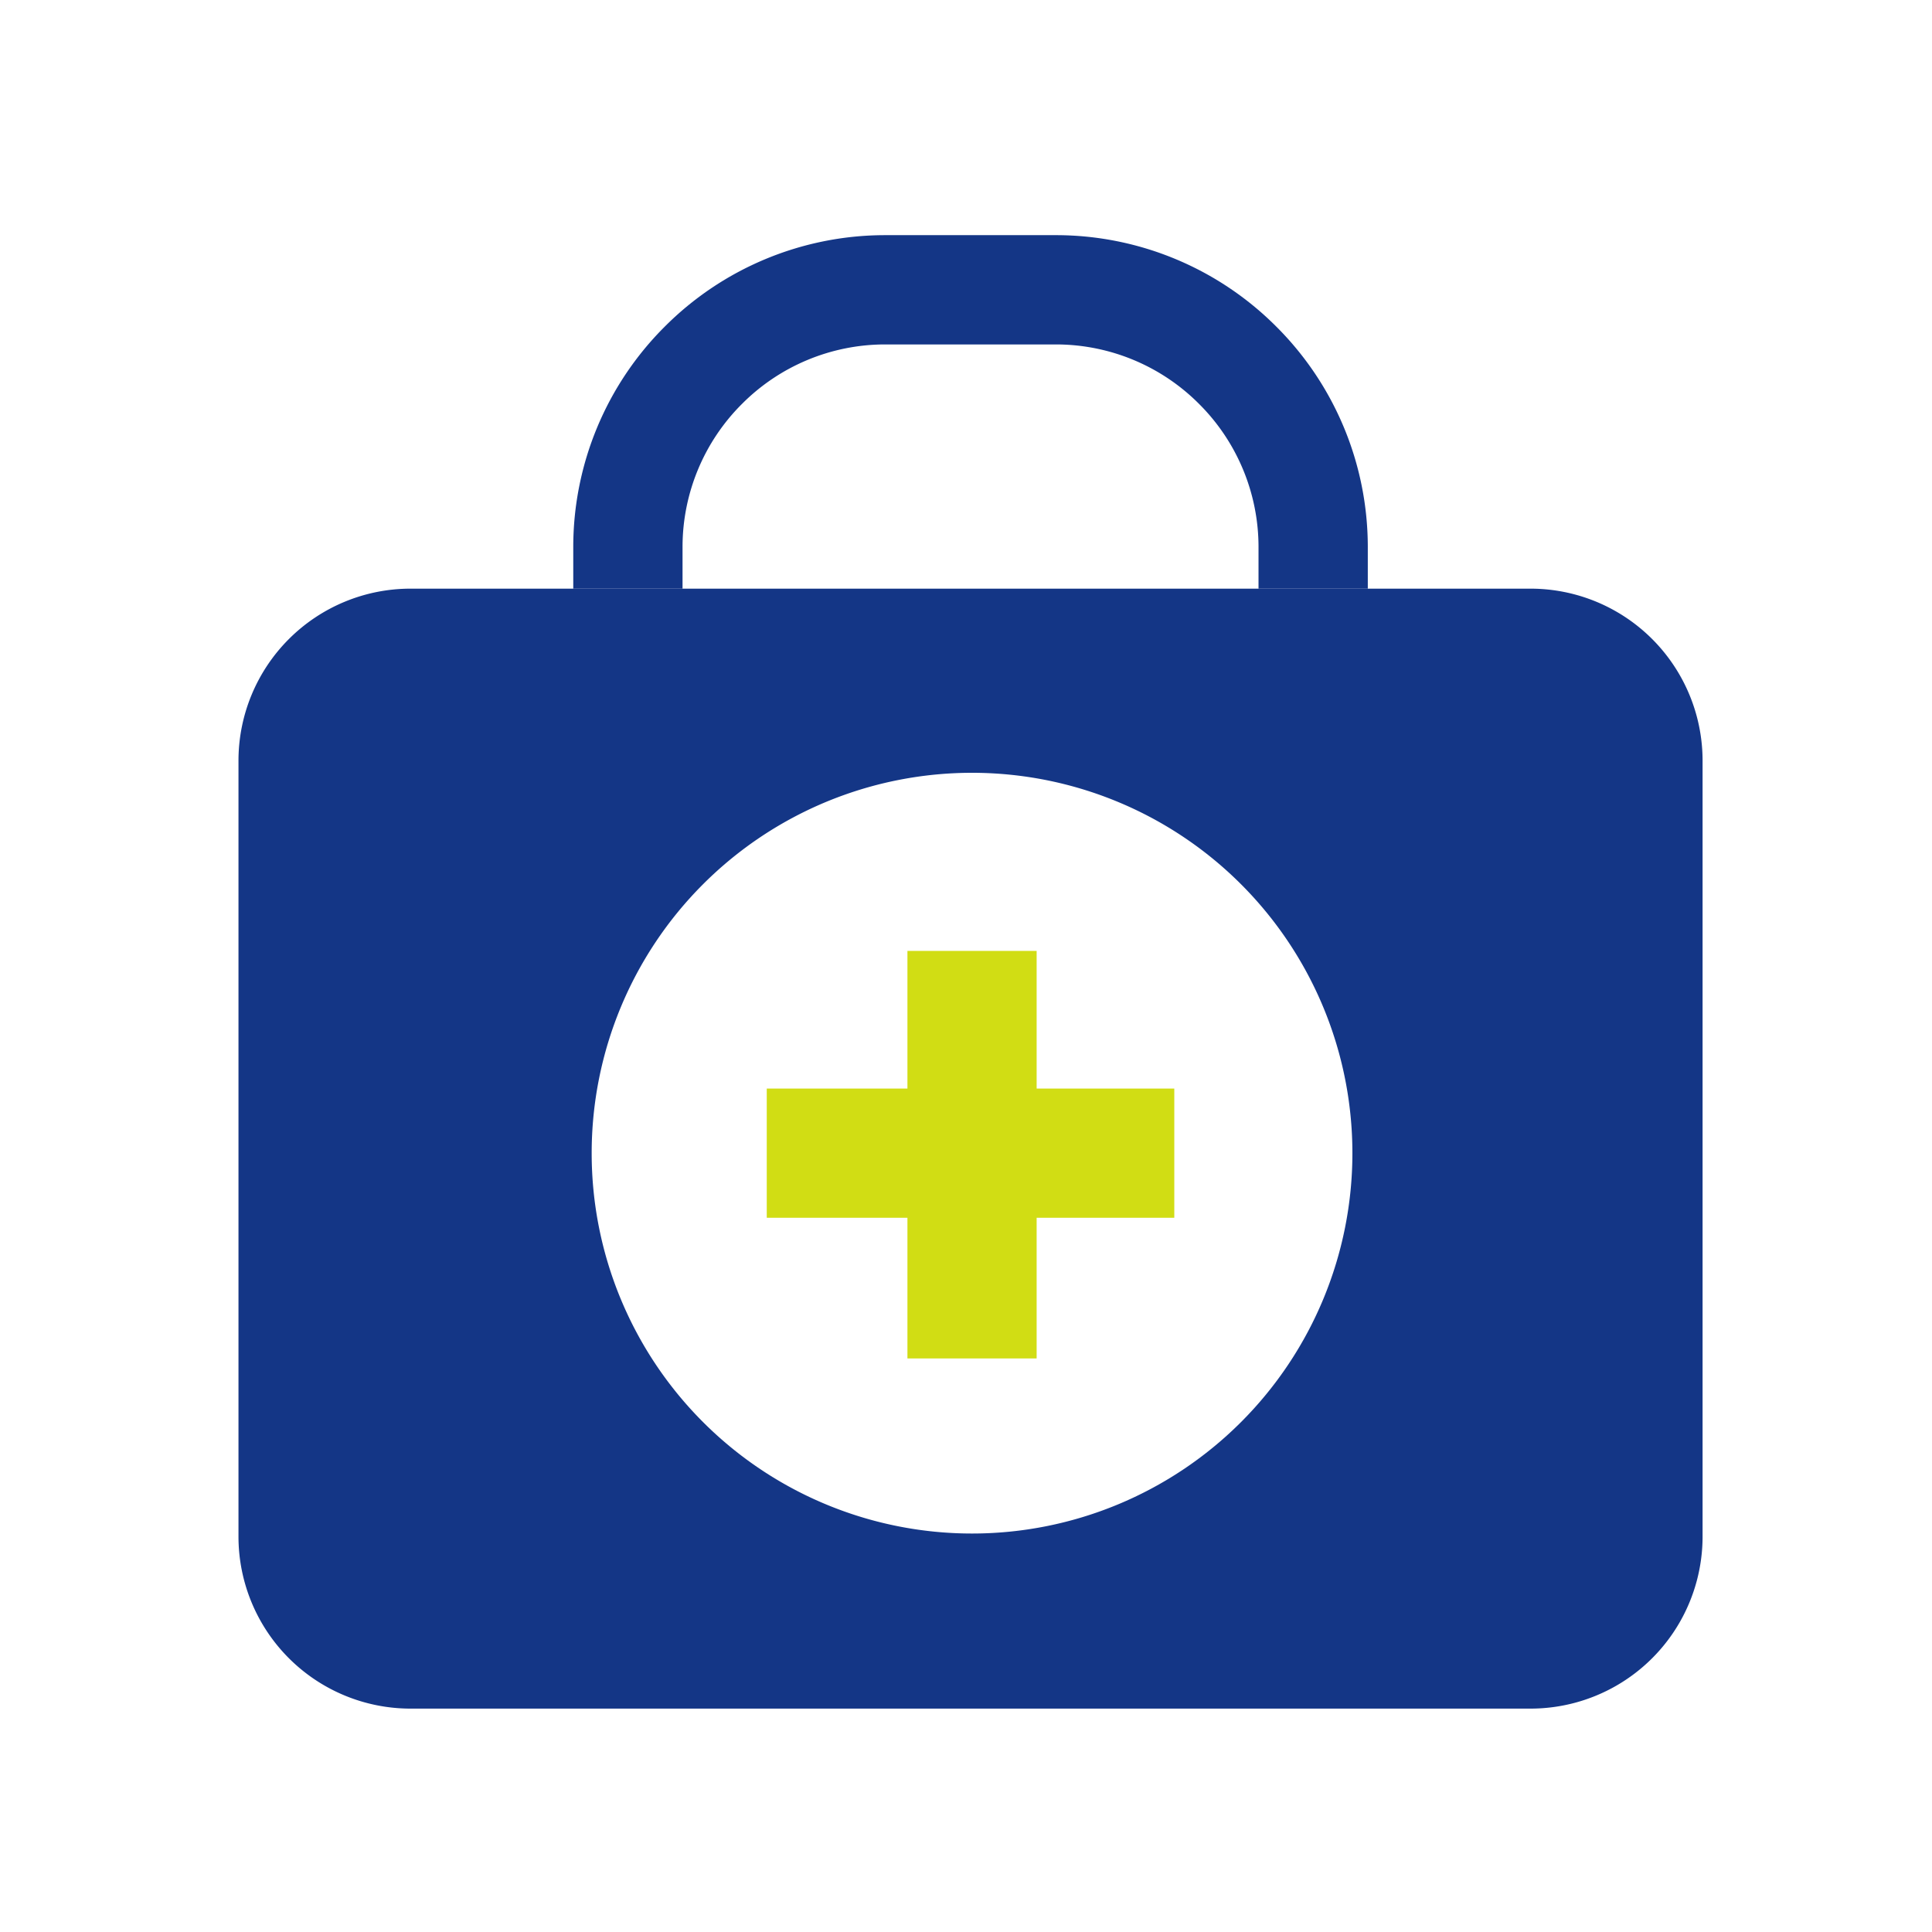
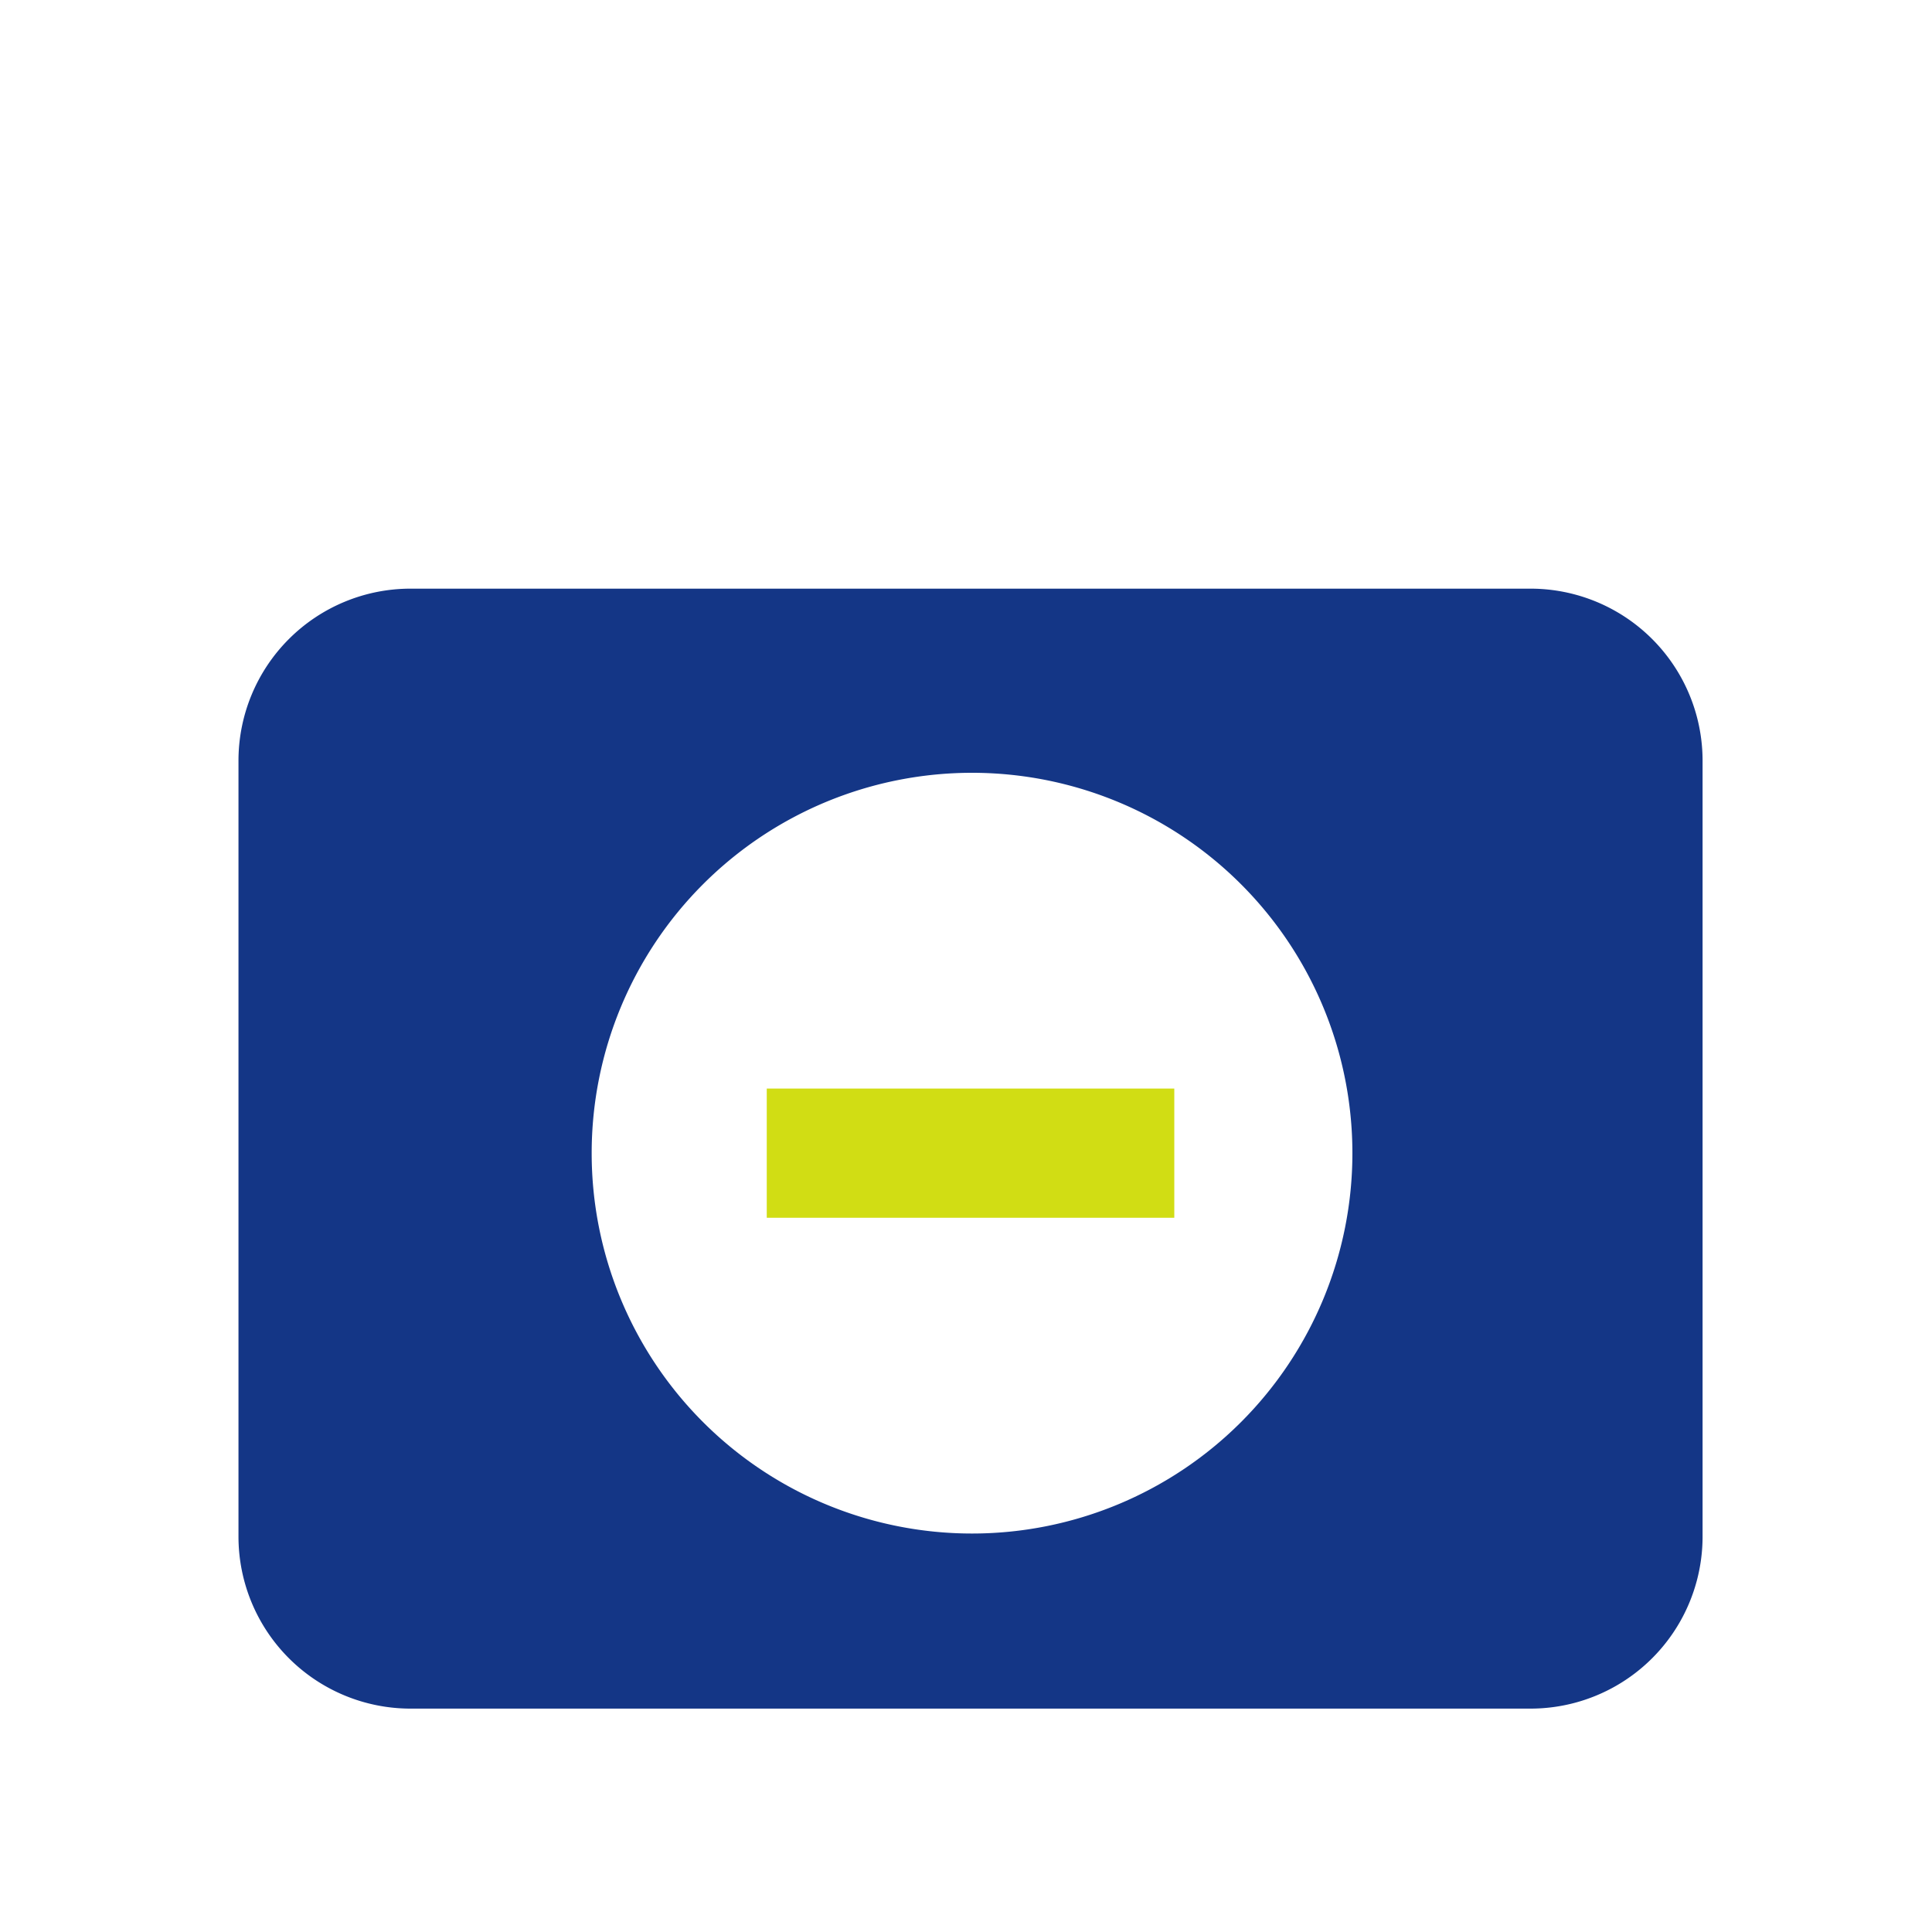
<svg xmlns="http://www.w3.org/2000/svg" width="64" height="64" viewBox="0 0 64 64">
  <defs>
    <style>.a,.c{fill:none;stroke-miterlimit:10;}.a{stroke:#143686;stroke-width:3.62px;}.b{fill:#143686;}.c{stroke:#d1dd14;stroke-width:4.28px;}</style>
  </defs>
  <title>solution_icon09</title>
-   <path class="a" d="M43.5,19.5V18.1a8.5,8.5,0,0,0-2.5-6h0a8.5,8.5,0,0,0-6-2.5H29.3a8.5,8.5,0,0,0-6,2.5h0a8.5,8.5,0,0,0-2.5,6v1.4" />
  <path class="b" d="M50.7,19.5H13.6a5.7,5.7,0,0,0-5.7,5.7V50.9a5.7,5.7,0,0,0,5.7,5.7H50.7a5.7,5.7,0,0,0,5.7-5.7V25.2A5.7,5.7,0,0,0,50.7,19.5ZM32.2,50.8A12.6,12.6,0,1,1,44.8,38.2,12.6,12.6,0,0,1,32.2,50.8Z" />
-   <line class="c" x1="32.2" y1="31.5" x2="32.2" y2="45" />
  <line class="c" x1="38.9" y1="38.2" x2="25.4" y2="38.2" />
</svg>